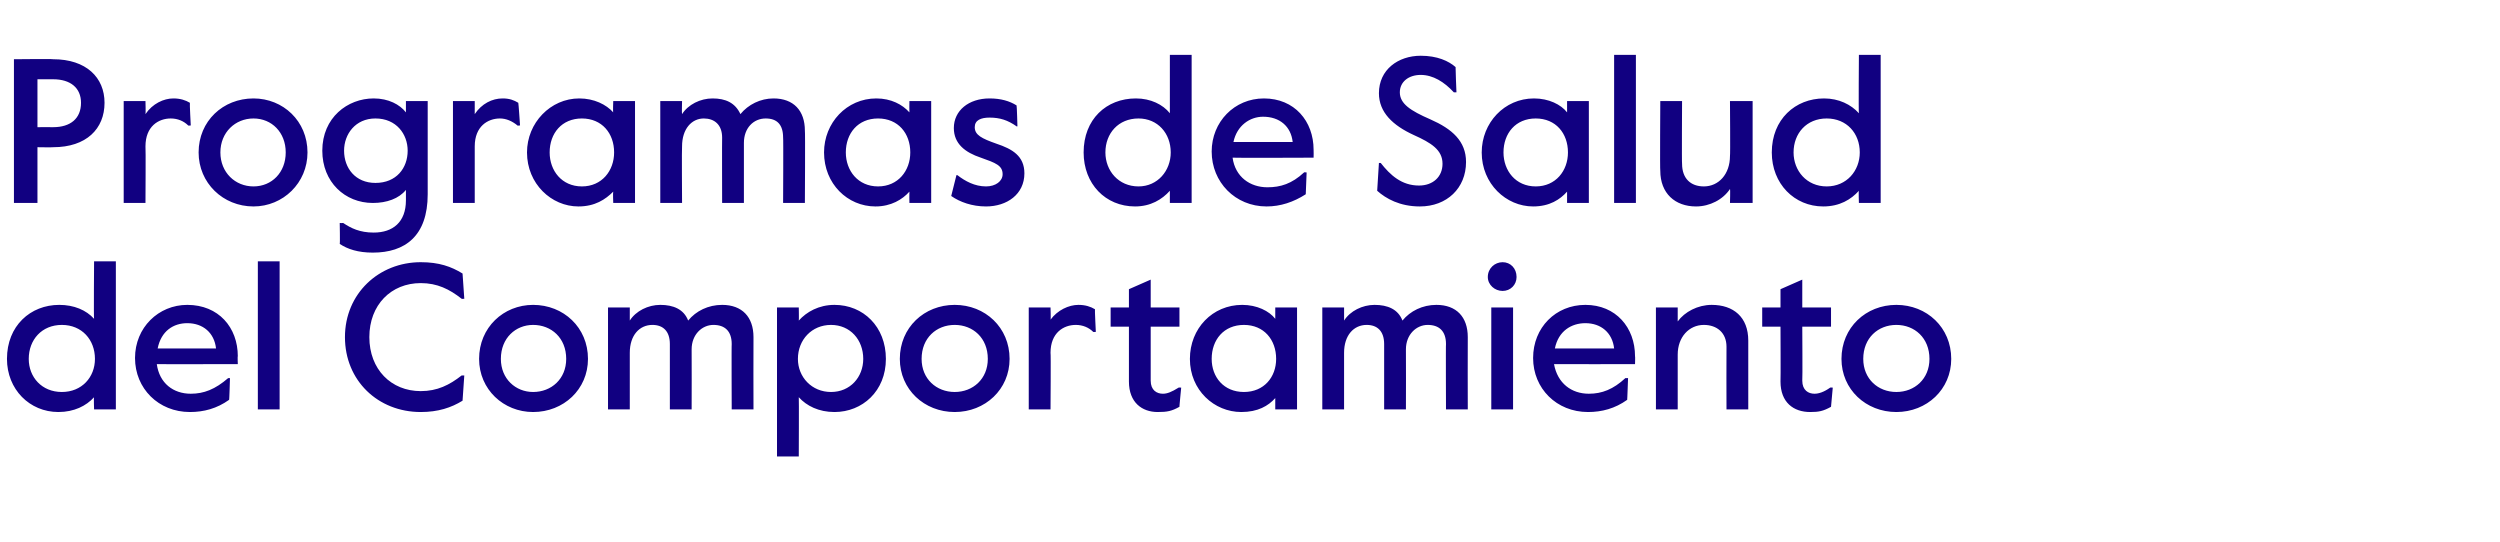
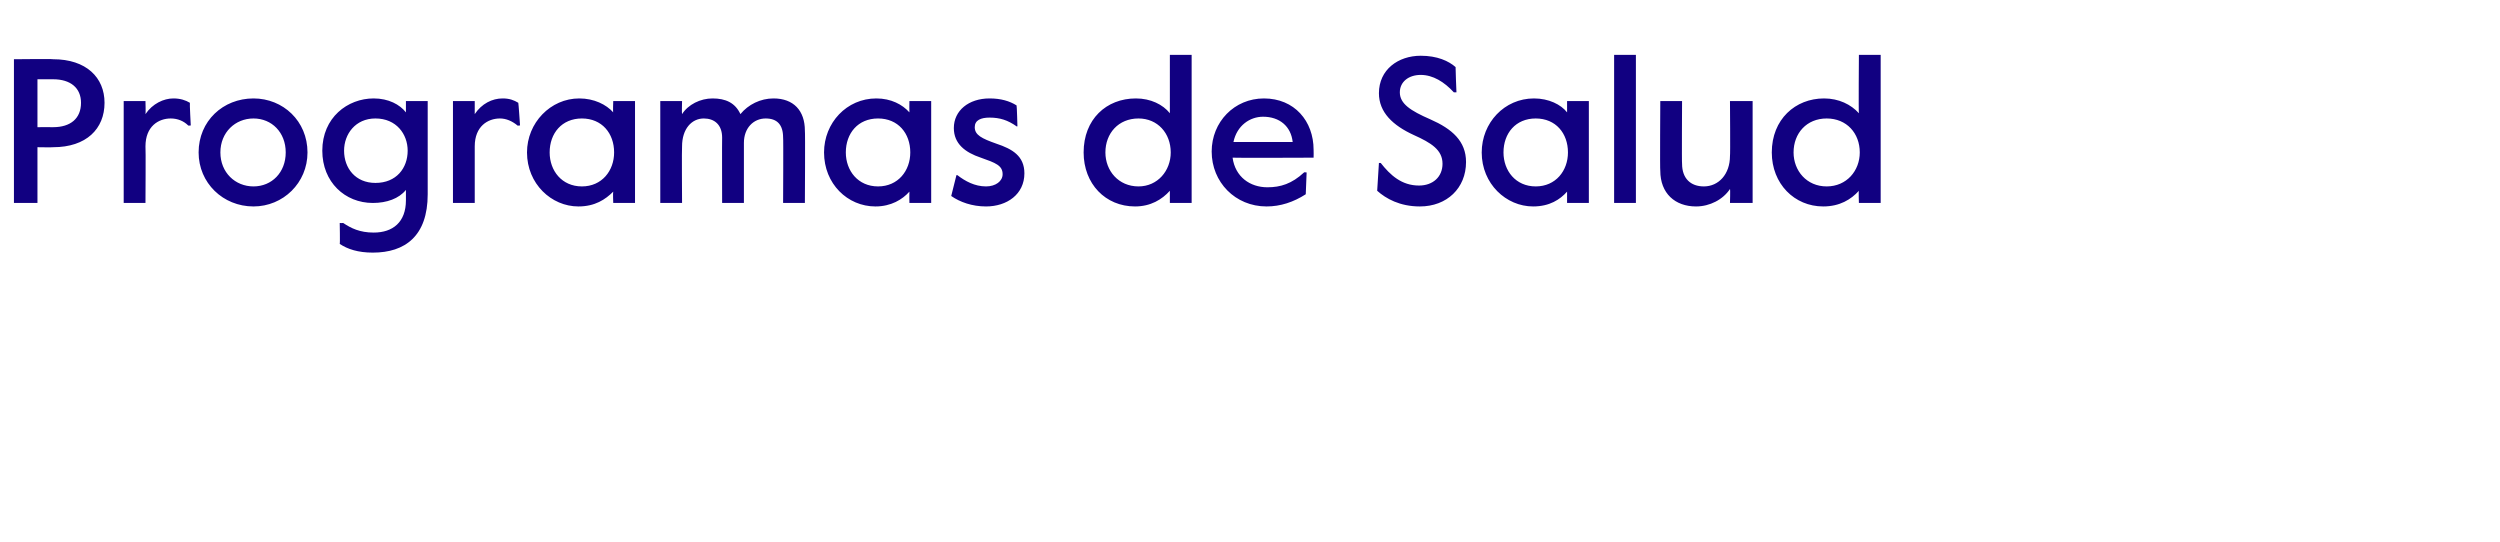
<svg xmlns="http://www.w3.org/2000/svg" version="1.1" width="287px" height="62.2px" viewBox="0 -5 287 62.2" style="top:-5px">
  <desc>Programas de Salud del Comportamiento</desc>
  <defs />
  <g id="Polygon8344">
-     <path d="m.8 36.2c0-3.8 2.7-6.2 6-6.2c1.7 0 3.1.6 4 1.6c-.05.04 0-6.6 0-6.6h2.5v17h-2.5s-.05-1.41 0-1.4c-.9 1-2.3 1.7-4.1 1.7c-3.3 0-5.9-2.6-5.9-6.1zm10.1 0c0-2.2-1.5-3.9-3.8-3.9c-2.3 0-3.8 1.7-3.8 3.9c0 2.1 1.5 3.8 3.8 3.8c2.3 0 3.8-1.7 3.8-3.8zm4.6-.1c0-3.5 2.7-6.1 6-6.1c3.6 0 5.8 2.6 5.8 5.9c-.04-.03 0 .9 0 .9c0 0-9.33.02-9.3 0c.3 2.2 1.9 3.4 3.9 3.4c1.5 0 2.8-.5 4.3-1.8c-.03.03.2 0 .2 0c0 0-.07 2.54-.1 2.5c-1.4 1-2.9 1.4-4.5 1.4c-3.6 0-6.3-2.7-6.3-6.2zm9.3-1.1c-.2-1.8-1.5-2.9-3.3-2.9c-1.6 0-3 .9-3.4 2.9h6.7zm4.8-10h2.5v17h-2.5v-17zm10 8.7c0-5 3.9-8.6 8.7-8.6c2.1 0 3.5.5 4.8 1.3l.2 2.9s-.33.02-.3 0c-1.4-1.1-2.8-1.8-4.7-1.8c-3.4 0-5.9 2.5-5.9 6.2c0 3.7 2.5 6.2 5.9 6.2c1.9 0 3.3-.7 4.7-1.8h.3l-.2 2.9c-1.3.8-2.8 1.3-4.8 1.3c-4.9 0-8.7-3.6-8.7-8.6zM55 36.2c0-3.6 2.8-6.2 6.2-6.2c3.5 0 6.3 2.6 6.3 6.2c0 3.5-2.8 6.1-6.3 6.1c-3.4 0-6.2-2.6-6.2-6.1zm10 0c0-2.4-1.7-3.9-3.8-3.9c-2 0-3.7 1.5-3.7 3.9c0 2.3 1.7 3.8 3.7 3.8c2.1 0 3.8-1.5 3.8-3.8zm4.8-5.9h2.5v1.5c.7-1.1 2.1-1.8 3.5-1.8c1.5 0 2.7.5 3.2 1.8c.9-1.1 2.3-1.8 3.9-1.8c2.3 0 3.6 1.4 3.6 3.7c-.02 0 0 8.3 0 8.3H84s-.03-7.55 0-7.5c0-1.5-.8-2.2-2.1-2.2c-1.3 0-2.5 1.1-2.5 2.8c.02.02 0 6.9 0 6.9h-2.5v-7.5c0-1.5-.8-2.2-2-2.2c-1.5 0-2.6 1.2-2.6 3.2v6.5h-2.5V30.3zm19.4 0h2.5s.03 1.5 0 1.5c.9-1 2.3-1.8 4.1-1.8c3.3 0 5.9 2.5 5.9 6.2c0 3.7-2.7 6.1-5.9 6.1c-1.8 0-3.2-.7-4.1-1.7c.03-.01 0 6.8 0 6.8h-2.5V30.3zm9.9 5.9c0-2.2-1.5-3.9-3.7-3.9c-2.2 0-3.8 1.7-3.8 3.9c0 2.1 1.6 3.8 3.8 3.8c2.2 0 3.7-1.7 3.7-3.8zm4.2 0c0-3.6 2.8-6.2 6.3-6.2c3.5 0 6.3 2.6 6.3 6.2c0 3.5-2.8 6.1-6.3 6.1c-3.5 0-6.3-2.6-6.3-6.1zm10.1 0c0-2.4-1.7-3.9-3.8-3.9c-2.1 0-3.8 1.5-3.8 3.9c0 2.3 1.7 3.8 3.8 3.8c2.1 0 3.8-1.5 3.8-3.8zm4.7-5.9h2.5s.05 1.43 0 1.4c.8-1.1 2.1-1.7 3.2-1.7c.8 0 1.4.2 1.9.5c-.03.02.1 2.6.1 2.6c0 0-.3.03-.3 0c-.5-.5-1.2-.8-2-.8c-1.4 0-2.9.9-2.9 3.2c.05-.03 0 6.5 0 6.5h-2.5V30.3zm11.5 8.5v-6.3h-2.1v-2.2h2.1v-2.1l2.5-1.1v3.2h3.3v2.2h-3.3v6.2c0 1.1.7 1.5 1.4 1.5c.5 0 1-.2 1.8-.7c-.02-.03.3 0 .3 0c0 0-.22 2.25-.2 2.2c-.9.5-1.4.6-2.5.6c-1.8 0-3.3-1.1-3.3-3.5zm7-2.6c0-3.5 2.6-6.2 6-6.2c1.7 0 3.1.7 3.8 1.6v-1.3h2.5V42h-2.5v-1.3c-.8.9-2 1.6-3.9 1.6c-3.1 0-5.9-2.5-5.9-6.1zm9.9 0c0-2.2-1.4-3.9-3.7-3.9c-2.3 0-3.7 1.7-3.7 3.9c0 2.1 1.4 3.8 3.7 3.8c2.3 0 3.7-1.7 3.7-3.8zm5.3-5.9h2.5v1.5c.7-1.1 2.1-1.8 3.5-1.8c1.5 0 2.7.5 3.2 1.8c.9-1.1 2.3-1.8 3.9-1.8c2.3 0 3.6 1.4 3.6 3.7c-.02 0 0 8.3 0 8.3H166s-.03-7.55 0-7.5c0-1.5-.8-2.2-2.1-2.2c-1.3 0-2.5 1.1-2.5 2.8c.02.02 0 6.9 0 6.9h-2.5v-7.5c0-1.5-.8-2.2-2-2.2c-1.5 0-2.6 1.2-2.6 3.2v6.5h-2.5V30.3zm19-3.5c0-1 .8-1.7 1.7-1.7c.9 0 1.6.7 1.6 1.7c0 .9-.7 1.6-1.6 1.6c-.9 0-1.7-.7-1.7-1.6zm.4 3.5h2.5V42h-2.5V30.3zm4.8 5.8c0-3.5 2.6-6.1 6-6.1c3.5 0 5.7 2.6 5.7 5.9c.03-.03 0 .9 0 .9c0 0-9.25.02-9.3 0c.4 2.2 2 3.4 4 3.4c1.5 0 2.8-.5 4.2-1.8c.04.03.3 0 .3 0c0 0-.09 2.54-.1 2.5c-1.4 1-2.9 1.4-4.5 1.4c-3.6 0-6.3-2.7-6.3-6.2zm9.3-1.1c-.2-1.8-1.5-2.9-3.3-2.9c-1.6 0-3.1.9-3.5 2.9h6.8zm4.8-4.7h2.5v1.6c.8-1.1 2.3-1.9 3.9-1.9c2.5 0 4.2 1.4 4.2 4.1v7.9h-2.5s-.02-7.19 0-7.2c0-1.6-1.1-2.5-2.6-2.5c-1.7 0-3 1.4-3 3.4v6.3h-2.5V30.3zm14.3 8.5c.03-.04 0-6.3 0-6.3h-2.1v-2.2h2.1v-2.1l2.5-1.1v3.2h3.3v2.2h-3.3s.04 6.22 0 6.2c0 1.1.7 1.5 1.4 1.5c.5 0 1.1-.2 1.8-.7c.01-.03.3 0 .3 0l-.2 2.2c-.9.5-1.4.6-2.4.6c-1.9 0-3.4-1.1-3.4-3.5zm7-2.6c0-3.6 2.8-6.2 6.3-6.2c3.5 0 6.3 2.6 6.3 6.2c0 3.5-2.8 6.1-6.3 6.1c-3.5 0-6.3-2.6-6.3-6.1zm10.1 0c0-2.4-1.7-3.9-3.8-3.9c-2.1 0-3.8 1.5-3.8 3.9c0 2.3 1.7 3.8 3.8 3.8c2.1 0 3.8-1.5 3.8-3.8z" stroke="none" fill="#110081" />
-   </g>
+     </g>
  <g id="Polygon8343">
    <path d="m1.6 1.8s4.49-.05 4.5 0c3.8 0 5.9 2.1 5.9 5c0 3-2.1 5.1-5.9 5.1c-.01.03-1.8 0-1.8 0v6.4H1.6V1.8zm4.5 7.8c2 0 3.2-1 3.2-2.8c0-1.7-1.2-2.7-3.2-2.7H4.3v5.5s1.81-.01 1.8 0zm8.1-3h2.5s.04 1.45 0 1.5c.8-1.2 2.1-1.8 3.2-1.8c.8 0 1.4.2 1.9.5c-.04.04.1 2.6.1 2.6c0 0-.3.05-.3 0c-.5-.5-1.2-.8-2-.8c-1.4 0-2.9.9-2.9 3.2c.04-.01 0 6.5 0 6.5h-2.5V6.6zm8.6 5.9c0-3.6 2.8-6.2 6.3-6.2c3.4 0 6.2 2.6 6.2 6.2c0 3.5-2.8 6.2-6.2 6.2c-3.5 0-6.3-2.7-6.3-6.2zm10 0c0-2.3-1.6-3.9-3.7-3.9c-2.1 0-3.8 1.6-3.8 3.9c0 2.3 1.7 3.9 3.8 3.9c2.1 0 3.7-1.6 3.7-3.9zM39 23c.05.04 0-2.4 0-2.4c0 0 .4.02.4 0c.9.6 1.9 1.1 3.5 1.1c2.2 0 3.7-1.2 3.7-3.7v-1.2c-.8 1-2.2 1.5-3.8 1.5c-3.2 0-5.8-2.4-5.8-6c0-3.8 2.9-6 5.9-6c1.7 0 3 .7 3.7 1.6V6.6h2.5s.01 10.66 0 10.7c0 4.8-2.6 6.7-6.3 6.7c-1.7 0-2.9-.4-3.8-1zm7.8-10.7c0-1.9-1.3-3.7-3.7-3.7c-2.3 0-3.6 1.8-3.6 3.7c0 2 1.3 3.7 3.6 3.7c2.4 0 3.7-1.7 3.7-3.7zM52 6.6h2.5v1.5c.8-1.2 2-1.8 3.2-1.8c.8 0 1.3.2 1.8.5c.03.04.2 2.6.2 2.6c0 0-.34.05-.3 0c-.6-.5-1.3-.8-2-.8c-1.4 0-2.9.9-2.9 3.2v6.5H52V6.6zm8.5 5.9c0-3.4 2.7-6.2 6-6.2c1.7 0 3.1.7 3.9 1.6c-.05-.01 0-1.3 0-1.3h2.5v11.7h-2.5s-.05-1.25 0-1.3c-.9.9-2.1 1.7-4 1.7c-3.1 0-5.9-2.6-5.9-6.2zm10 0c0-2.2-1.4-3.9-3.7-3.9c-2.3 0-3.7 1.7-3.7 3.9c0 2.1 1.4 3.9 3.7 3.9c2.3 0 3.7-1.8 3.7-3.9zm5.3-5.9h2.5s-.04 1.47 0 1.5c.7-1.1 2.1-1.8 3.5-1.8c1.5 0 2.6.5 3.2 1.8c.9-1.1 2.3-1.8 3.8-1.8c2.3 0 3.6 1.4 3.6 3.7c.05.02 0 8.3 0 8.3h-2.5s.04-7.53 0-7.5c0-1.5-.7-2.2-2-2.2c-1.4 0-2.5 1.1-2.5 2.8v6.9h-2.5s-.02-7.53 0-7.5c0-1.5-.9-2.2-2.1-2.2c-1.4 0-2.5 1.2-2.5 3.2c-.04-.01 0 6.5 0 6.5h-2.5V6.6zm18.8 5.9c0-3.4 2.6-6.2 6-6.2c1.7 0 3 .7 3.8 1.6c-.02-.01 0-1.3 0-1.3h2.5v11.7h-2.5s-.02-1.25 0-1.3c-.8.9-2.1 1.7-3.9 1.7c-3.2 0-5.9-2.6-5.9-6.2zm9.9 0c0-2.2-1.4-3.9-3.7-3.9c-2.3 0-3.7 1.7-3.7 3.9c0 2.1 1.4 3.9 3.7 3.9c2.3 0 3.7-1.8 3.7-3.9zm4.7 5l.6-2.4s.12.03.1 0c.9.7 2 1.3 3.3 1.3c1.1 0 1.9-.6 1.9-1.4c0-1-.8-1.3-2.5-1.9c-1.8-.6-3.1-1.6-3.1-3.4c0-2 1.7-3.4 4.1-3.4c1.3 0 2.3.3 3.1.8c.04.03.1 2.4.1 2.4c0 0-.13.04-.1 0c-1-.7-1.9-1-3.1-1c-1 0-1.7.3-1.7 1.1c0 .9.8 1.3 2.5 1.9c1.8.6 3.2 1.4 3.2 3.4c0 2.4-2 3.8-4.4 3.8c-1.6 0-3-.5-4-1.2zm15.2-5c0-3.8 2.6-6.2 6-6.2c1.7 0 3.1.7 3.9 1.7c.01-.04 0-6.7 0-6.7h2.5v17h-2.5v-1.4c-.9 1-2.2 1.8-4 1.8c-3.4 0-5.9-2.6-5.9-6.2zm10 0c0-2.2-1.5-3.9-3.7-3.9c-2.3 0-3.8 1.7-3.8 3.9c0 2.1 1.5 3.9 3.8 3.9c2.2 0 3.7-1.8 3.7-3.9zm4.7-.1c0-3.4 2.6-6.1 6-6.1c3.5 0 5.7 2.6 5.7 5.9c.02-.01 0 .9 0 .9c0 0-9.27.04-9.3 0c.3 2.2 2 3.4 4 3.4c1.5 0 2.8-.4 4.2-1.7c.03-.05.3 0 .3 0c0 0-.11 2.46-.1 2.5c-1.4.9-2.9 1.4-4.5 1.4c-3.6 0-6.3-2.8-6.3-6.3zm9.3-1.1c-.2-1.8-1.5-2.9-3.4-2.9c-1.5 0-3 1-3.4 2.9h6.8zm9.7 5.6l.2-3.2s.19.03.2 0c1.1 1.4 2.4 2.6 4.4 2.6c1.6 0 2.7-1 2.7-2.5c0-1.6-1.3-2.4-3.3-3.3c-2.4-1.1-4-2.6-4-4.8c0-2.7 2.2-4.3 4.8-4.3c1.9 0 3.2.6 4 1.3c-.02 0 .1 2.9.1 2.9h-.3c-1.1-1.2-2.4-2-3.8-2c-1.4 0-2.4.8-2.4 2c0 1.3 1.2 2.1 3.5 3.1c2.5 1.1 4.1 2.5 4.1 4.9c0 3-2.2 5.1-5.3 5.1c-2.3 0-3.9-.9-4.9-1.8zm12-4.4c0-3.4 2.6-6.2 6-6.2c1.7 0 3.1.7 3.8 1.6V6.6h2.5v11.7h-2.5V17c-.8.9-2 1.7-3.9 1.7c-3.1 0-5.9-2.6-5.9-6.2zm9.9 0c0-2.2-1.4-3.9-3.7-3.9c-2.3 0-3.7 1.7-3.7 3.9c0 2.1 1.4 3.9 3.7 3.9c2.3 0 3.7-1.8 3.7-3.9zm5.3-11.2h2.5v17h-2.5v-17zm5.3 13.3c-.05-.01 0-8 0-8h2.5s-.04 7.23 0 7.2c0 1.7 1 2.6 2.5 2.6c1.7 0 3-1.4 3-3.5c.05.01 0-6.3 0-6.3h2.6v11.7h-2.6s.05-1.58 0-1.6c-.8 1.2-2.3 2-3.9 2c-2.4 0-4.1-1.5-4.1-4.1zm12.8-2.1c0-3.8 2.7-6.2 6-6.2c1.7 0 3.1.7 4 1.7c-.05-.04 0-6.7 0-6.7h2.5v17h-2.5s-.05-1.39 0-1.4c-.9 1-2.2 1.8-4.1 1.8c-3.3 0-5.9-2.6-5.9-6.2zm10.1 0c0-2.2-1.5-3.9-3.8-3.9c-2.3 0-3.8 1.7-3.8 3.9c0 2.1 1.5 3.9 3.8 3.9c2.3 0 3.8-1.8 3.8-3.9z" stroke="none" fill="#110081" />
  </g>
</svg>